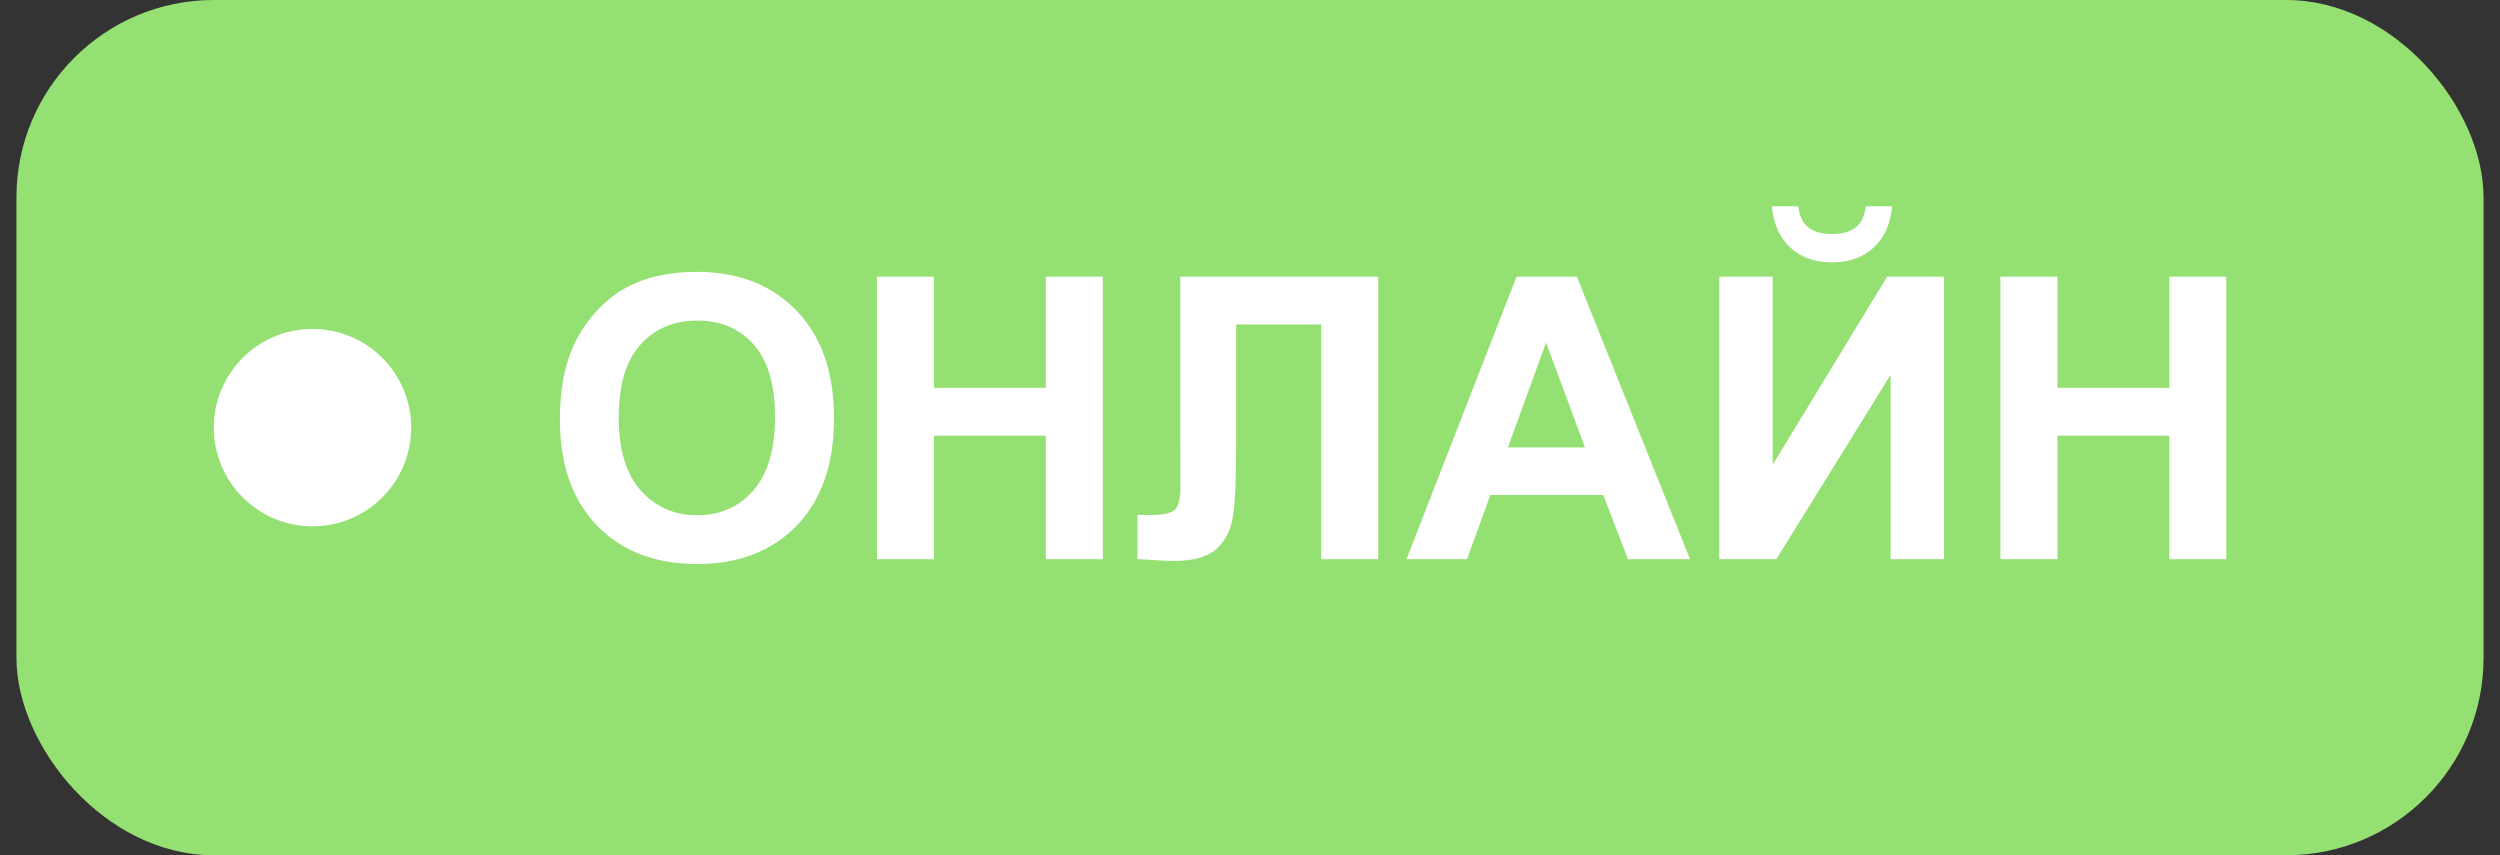
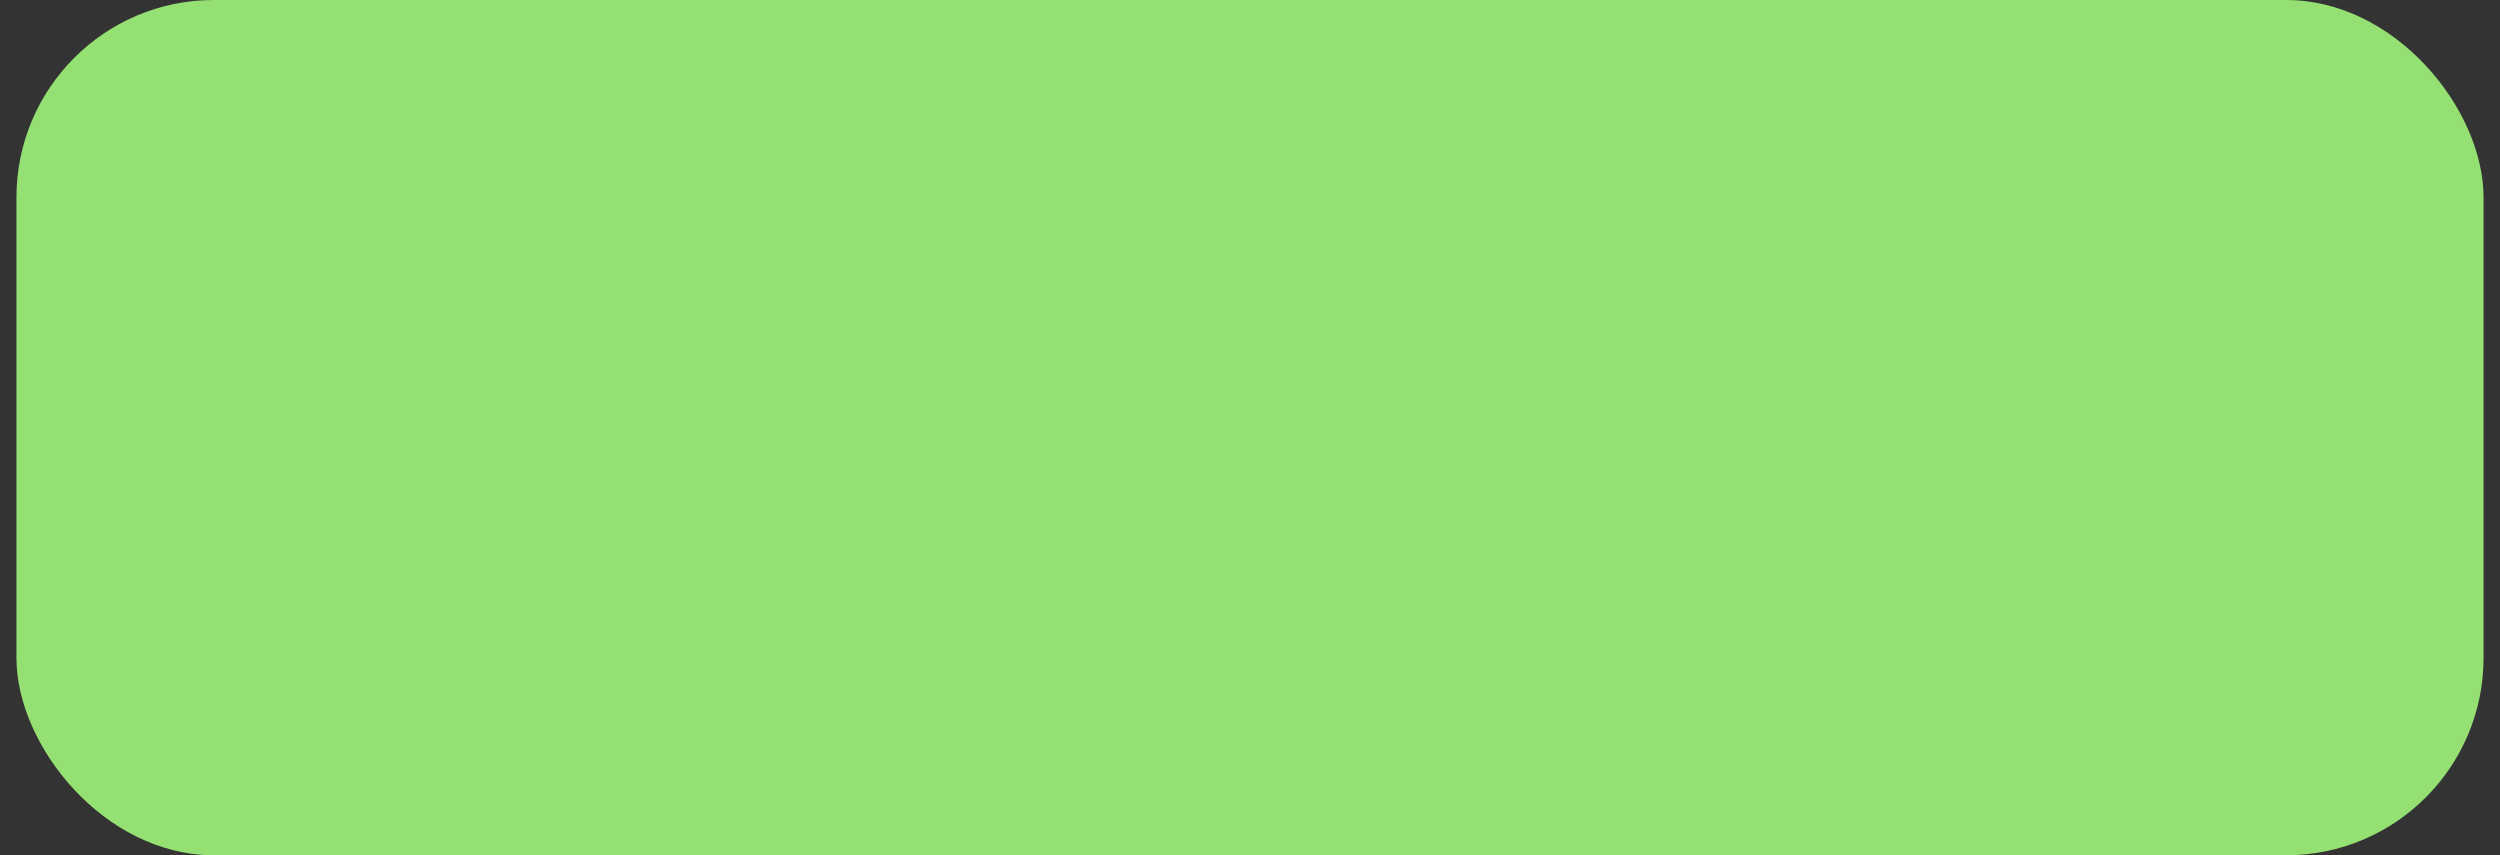
<svg xmlns="http://www.w3.org/2000/svg" width="76" height="26" viewBox="0 0 76 26" fill="none">
  <rect x="0" y="0" width="76" height="26" fill="#333333" stroke="none" />
  <rect x="0.5" width="75" height="26" rx="6" fill="#95E072" />
-   <circle cx="9.5" cy="13" r="3" fill="white" />
-   <path d="M17.021 12.758C17.021 11.883 17.152 11.148 17.414 10.555C17.609 10.117 17.875 9.725 18.211 9.377C18.551 9.029 18.922 8.771 19.324 8.604C19.859 8.377 20.477 8.264 21.176 8.264C22.441 8.264 23.453 8.656 24.211 9.441C24.973 10.227 25.354 11.318 25.354 12.717C25.354 14.104 24.977 15.19 24.223 15.975C23.469 16.756 22.461 17.146 21.199 17.146C19.922 17.146 18.906 16.758 18.152 15.98C17.398 15.199 17.021 14.125 17.021 12.758ZM18.809 12.699C18.809 13.672 19.033 14.41 19.482 14.914C19.932 15.414 20.502 15.664 21.193 15.664C21.885 15.664 22.451 15.416 22.893 14.92C23.338 14.42 23.561 13.672 23.561 12.676C23.561 11.691 23.344 10.957 22.91 10.473C22.48 9.988 21.908 9.746 21.193 9.746C20.479 9.746 19.902 9.992 19.465 10.484C19.027 10.973 18.809 11.711 18.809 12.699ZM26.659 17V8.41H28.393V11.791H31.792V8.41H33.526V17H31.792V13.244H28.393V17H26.659ZM35.88 8.41H41.898V17H40.163V9.863H37.579V13.531C37.579 14.582 37.544 15.316 37.474 15.734C37.403 16.148 37.232 16.473 36.958 16.707C36.689 16.938 36.265 17.053 35.687 17.053C35.483 17.053 35.114 17.033 34.579 16.994V15.652L34.966 15.658C35.329 15.658 35.573 15.609 35.698 15.512C35.823 15.414 35.886 15.174 35.886 14.791L35.88 13.315V8.41ZM51.377 17H49.49L48.74 15.049H45.306L44.597 17H42.758L46.103 8.41H47.937L51.377 17ZM48.183 13.602L47 10.414L45.84 13.602H48.183ZM52.266 8.41H53.889V14.129L57.369 8.41H59.098V17H57.475V11.393L54 17H52.266V8.41ZM56.719 6.271H57.522C57.475 6.803 57.287 7.221 56.959 7.525C56.635 7.826 56.213 7.977 55.694 7.977C55.174 7.977 54.75 7.826 54.422 7.525C54.098 7.221 53.912 6.803 53.865 6.271H54.668C54.696 6.549 54.793 6.76 54.961 6.904C55.129 7.045 55.373 7.115 55.694 7.115C56.014 7.115 56.258 7.045 56.426 6.904C56.594 6.76 56.692 6.549 56.719 6.271ZM60.813 17V8.41H62.548V11.791H65.946V8.41H67.68V17H65.946V13.244H62.548V17H60.813Z" fill="white" />
</svg>